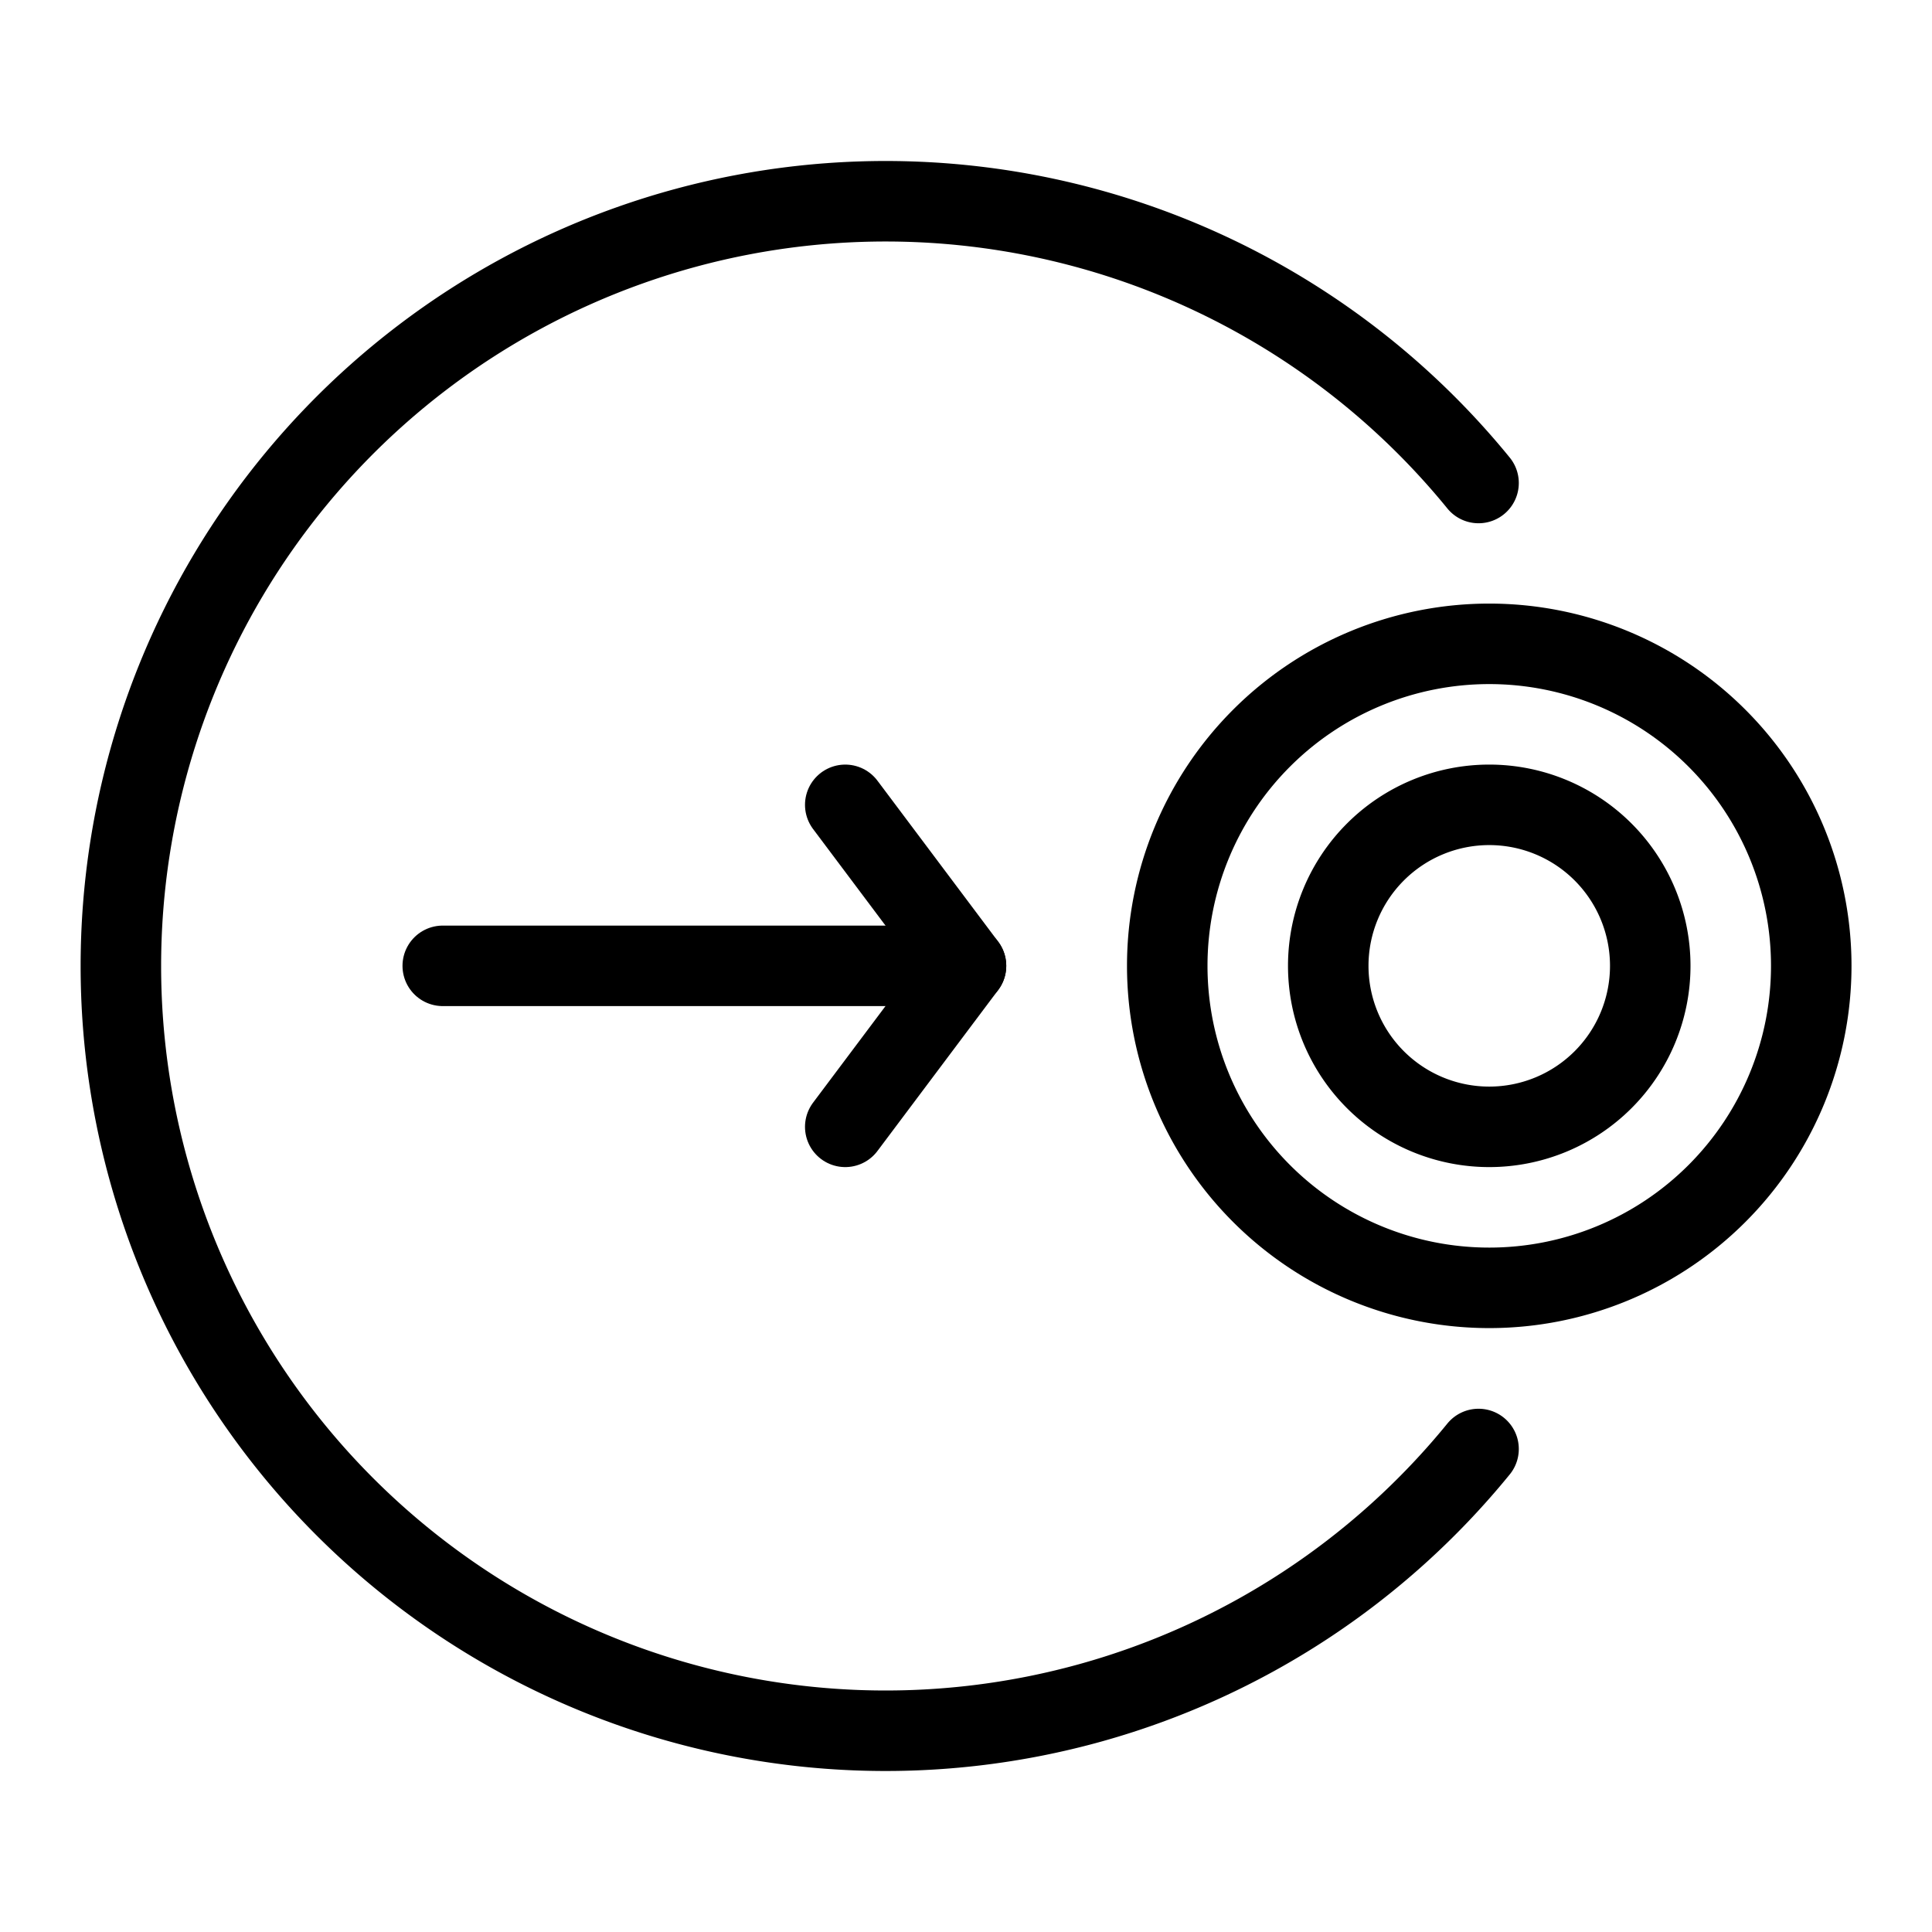
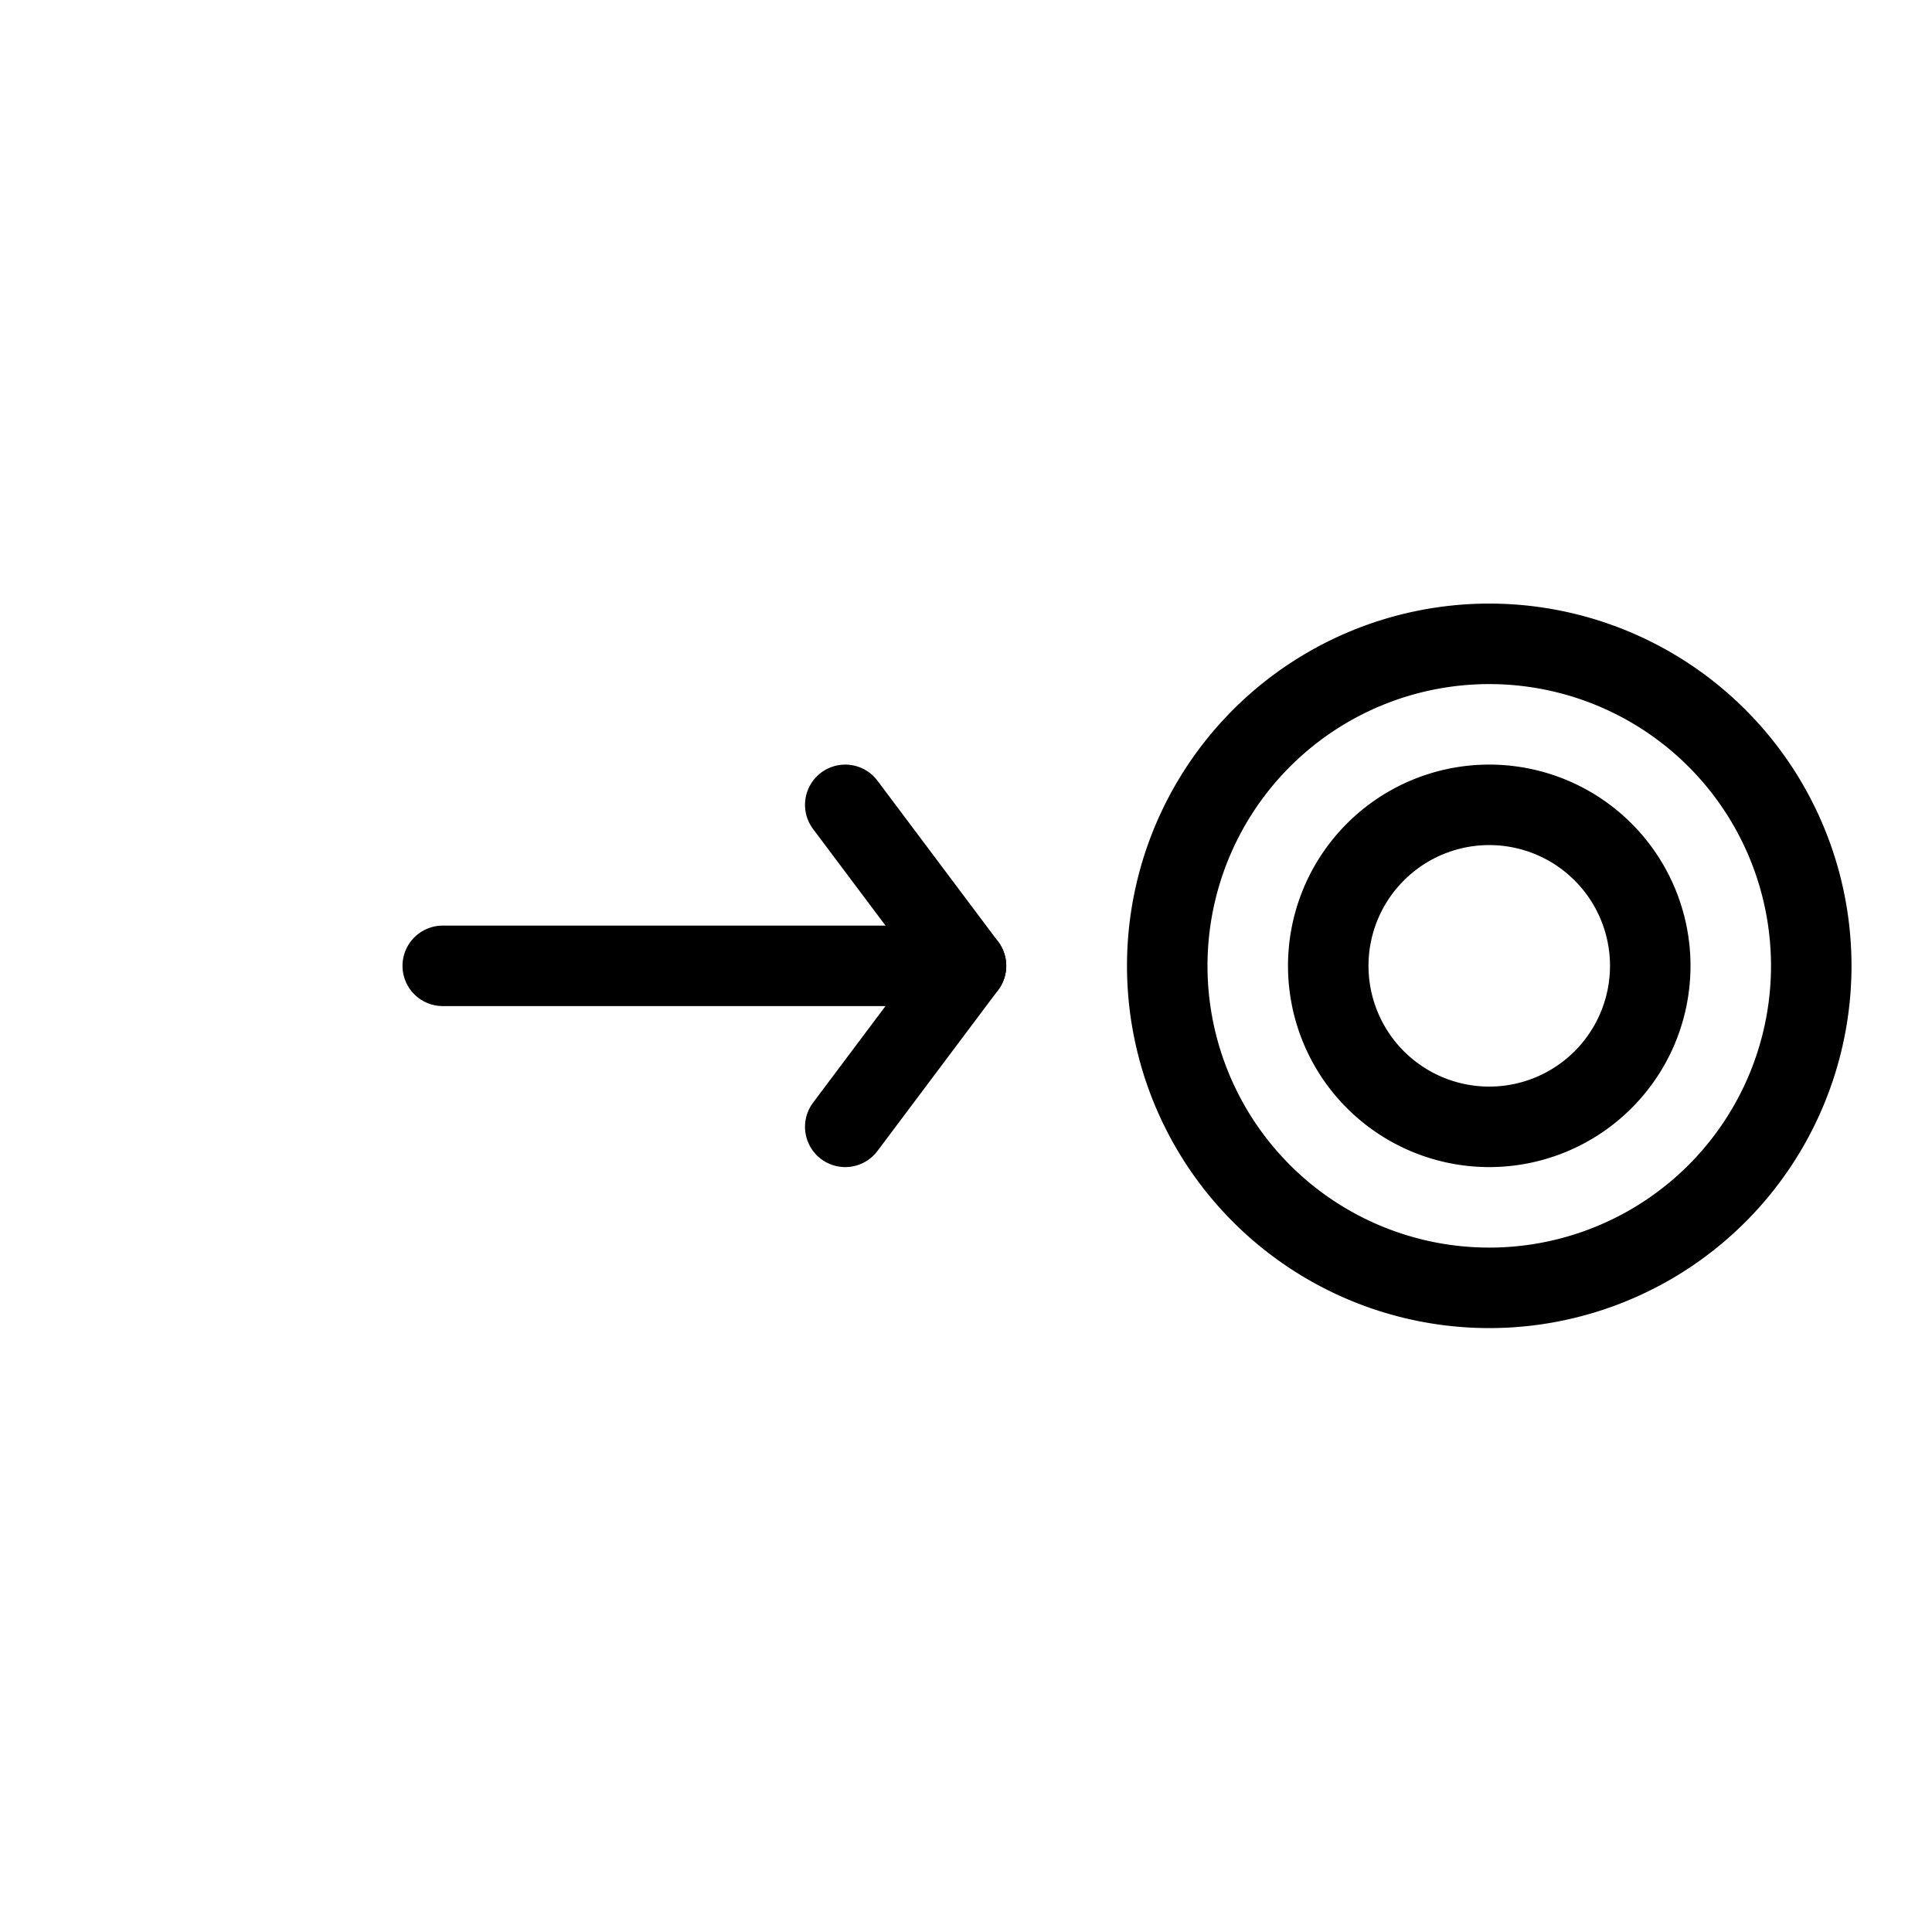
<svg xmlns="http://www.w3.org/2000/svg" viewBox="0 0 24 24">
  <g transform="matrix(1,0,0,1,0,0)">
    <path d="M14.500 11.998 A4.000 4.000 0 1 0 22.500 11.998 A4.000 4.000 0 1 0 14.500 11.998 Z" fill="none" stroke="#000000" stroke-linecap="round" stroke-linejoin="round" />
    <path d="M16.500 11.998 A2.000 2.000 0 1 0 20.500 11.998 A2.000 2.000 0 1 0 16.500 11.998 Z" fill="none" stroke="#000000" stroke-linecap="round" stroke-linejoin="round" />
-     <path d="M18.367,18a9.5,9.5,0,1,1,0-12" fill="none" stroke="#000000" stroke-linecap="round" stroke-linejoin="round" />
    <path d="M10.5 9.998L12 11.998 10.5 13.998" fill="none" stroke="#000000" stroke-linecap="round" stroke-linejoin="round" />
    <path d="M5.5 11.998L12 11.998" fill="none" stroke="#000000" stroke-linecap="round" stroke-linejoin="round" />
  </g>
</svg>